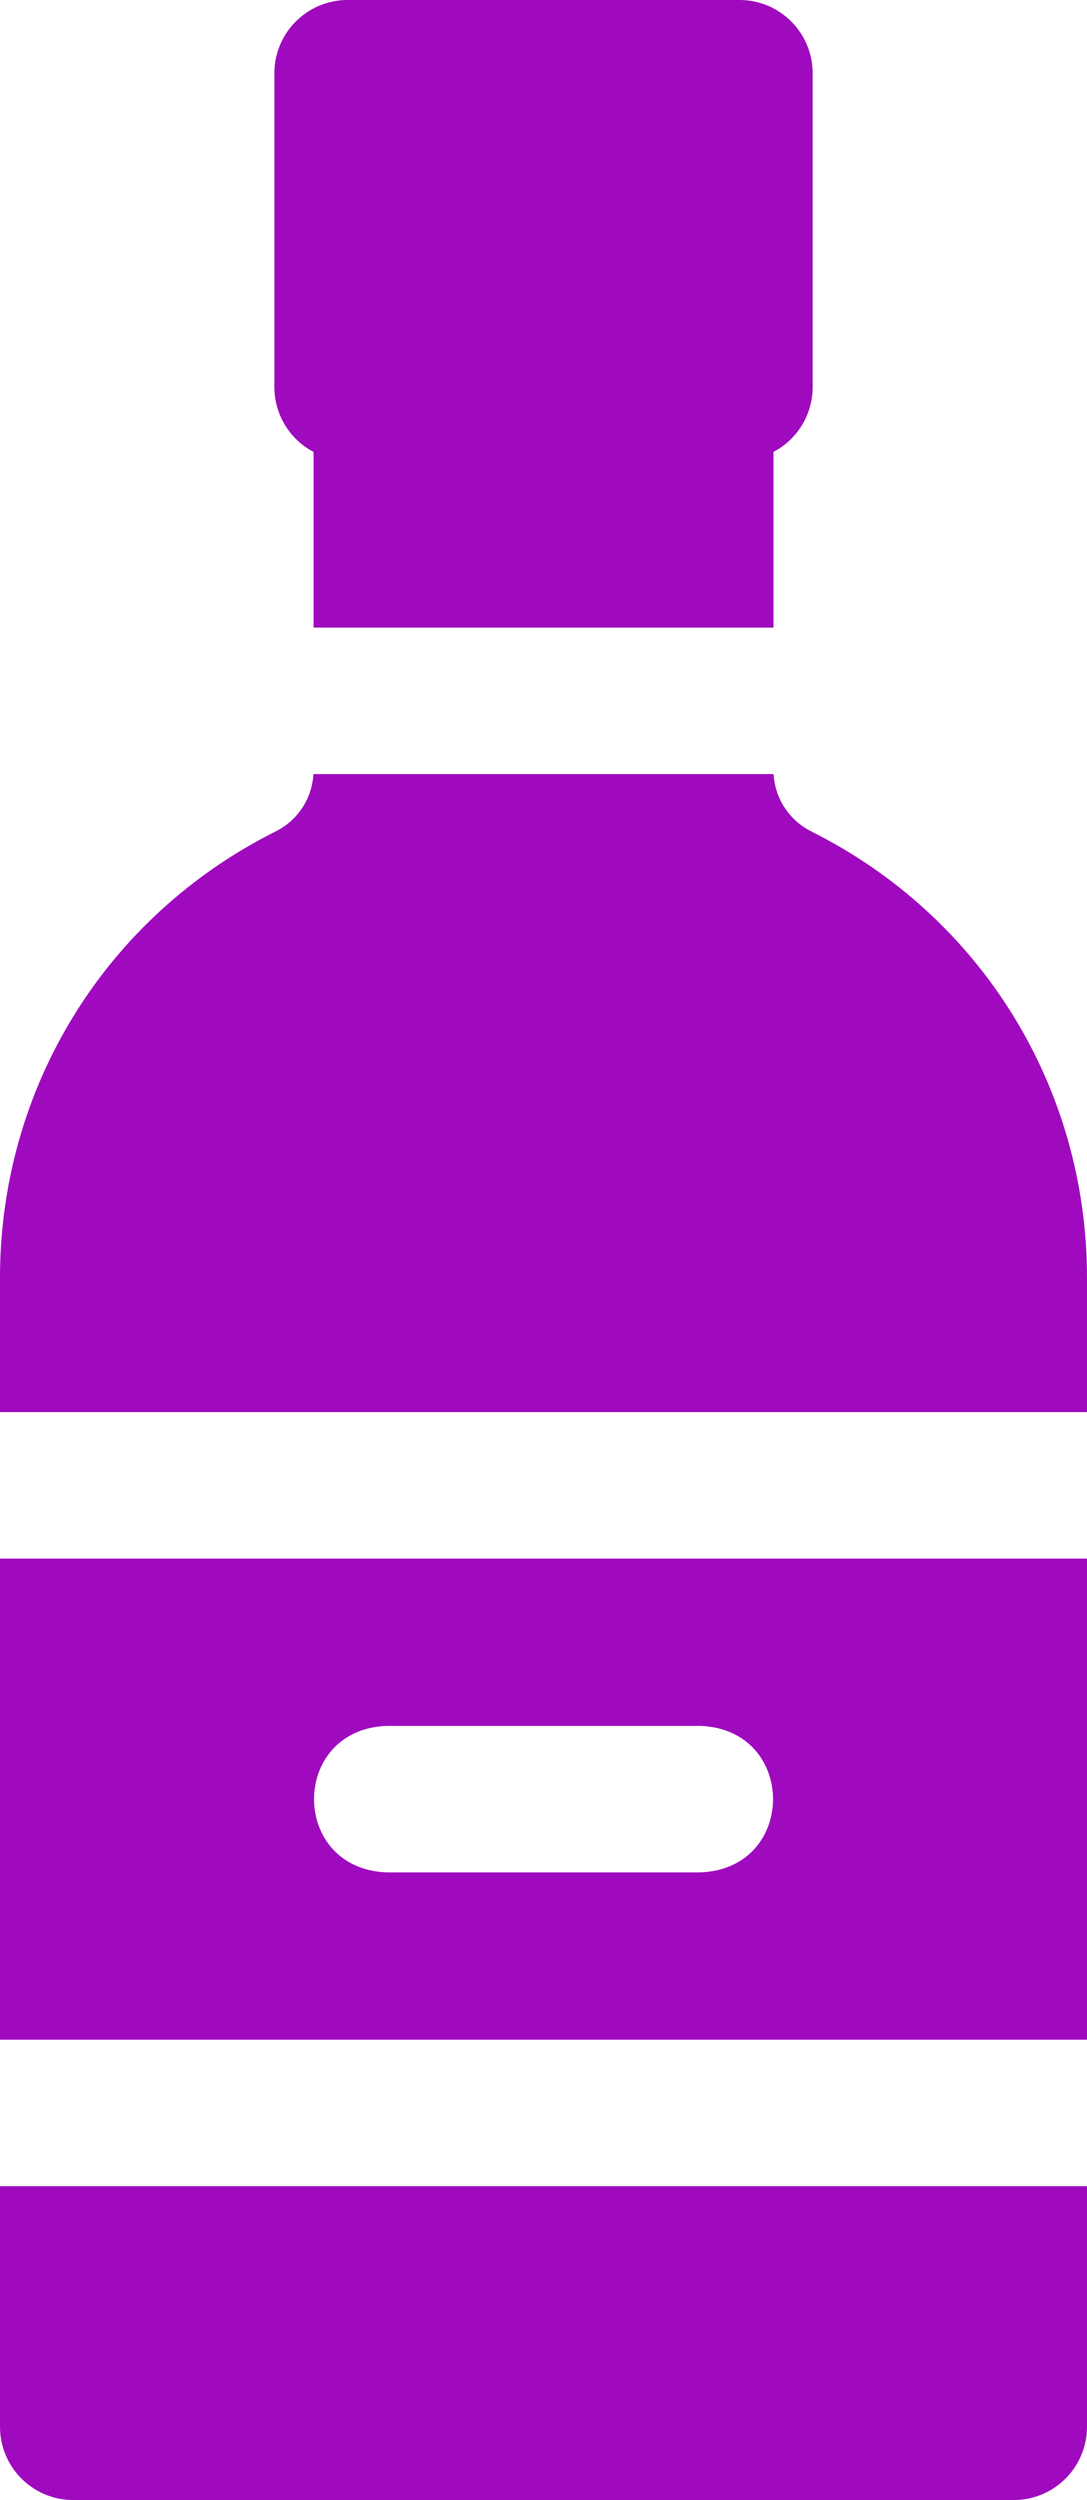
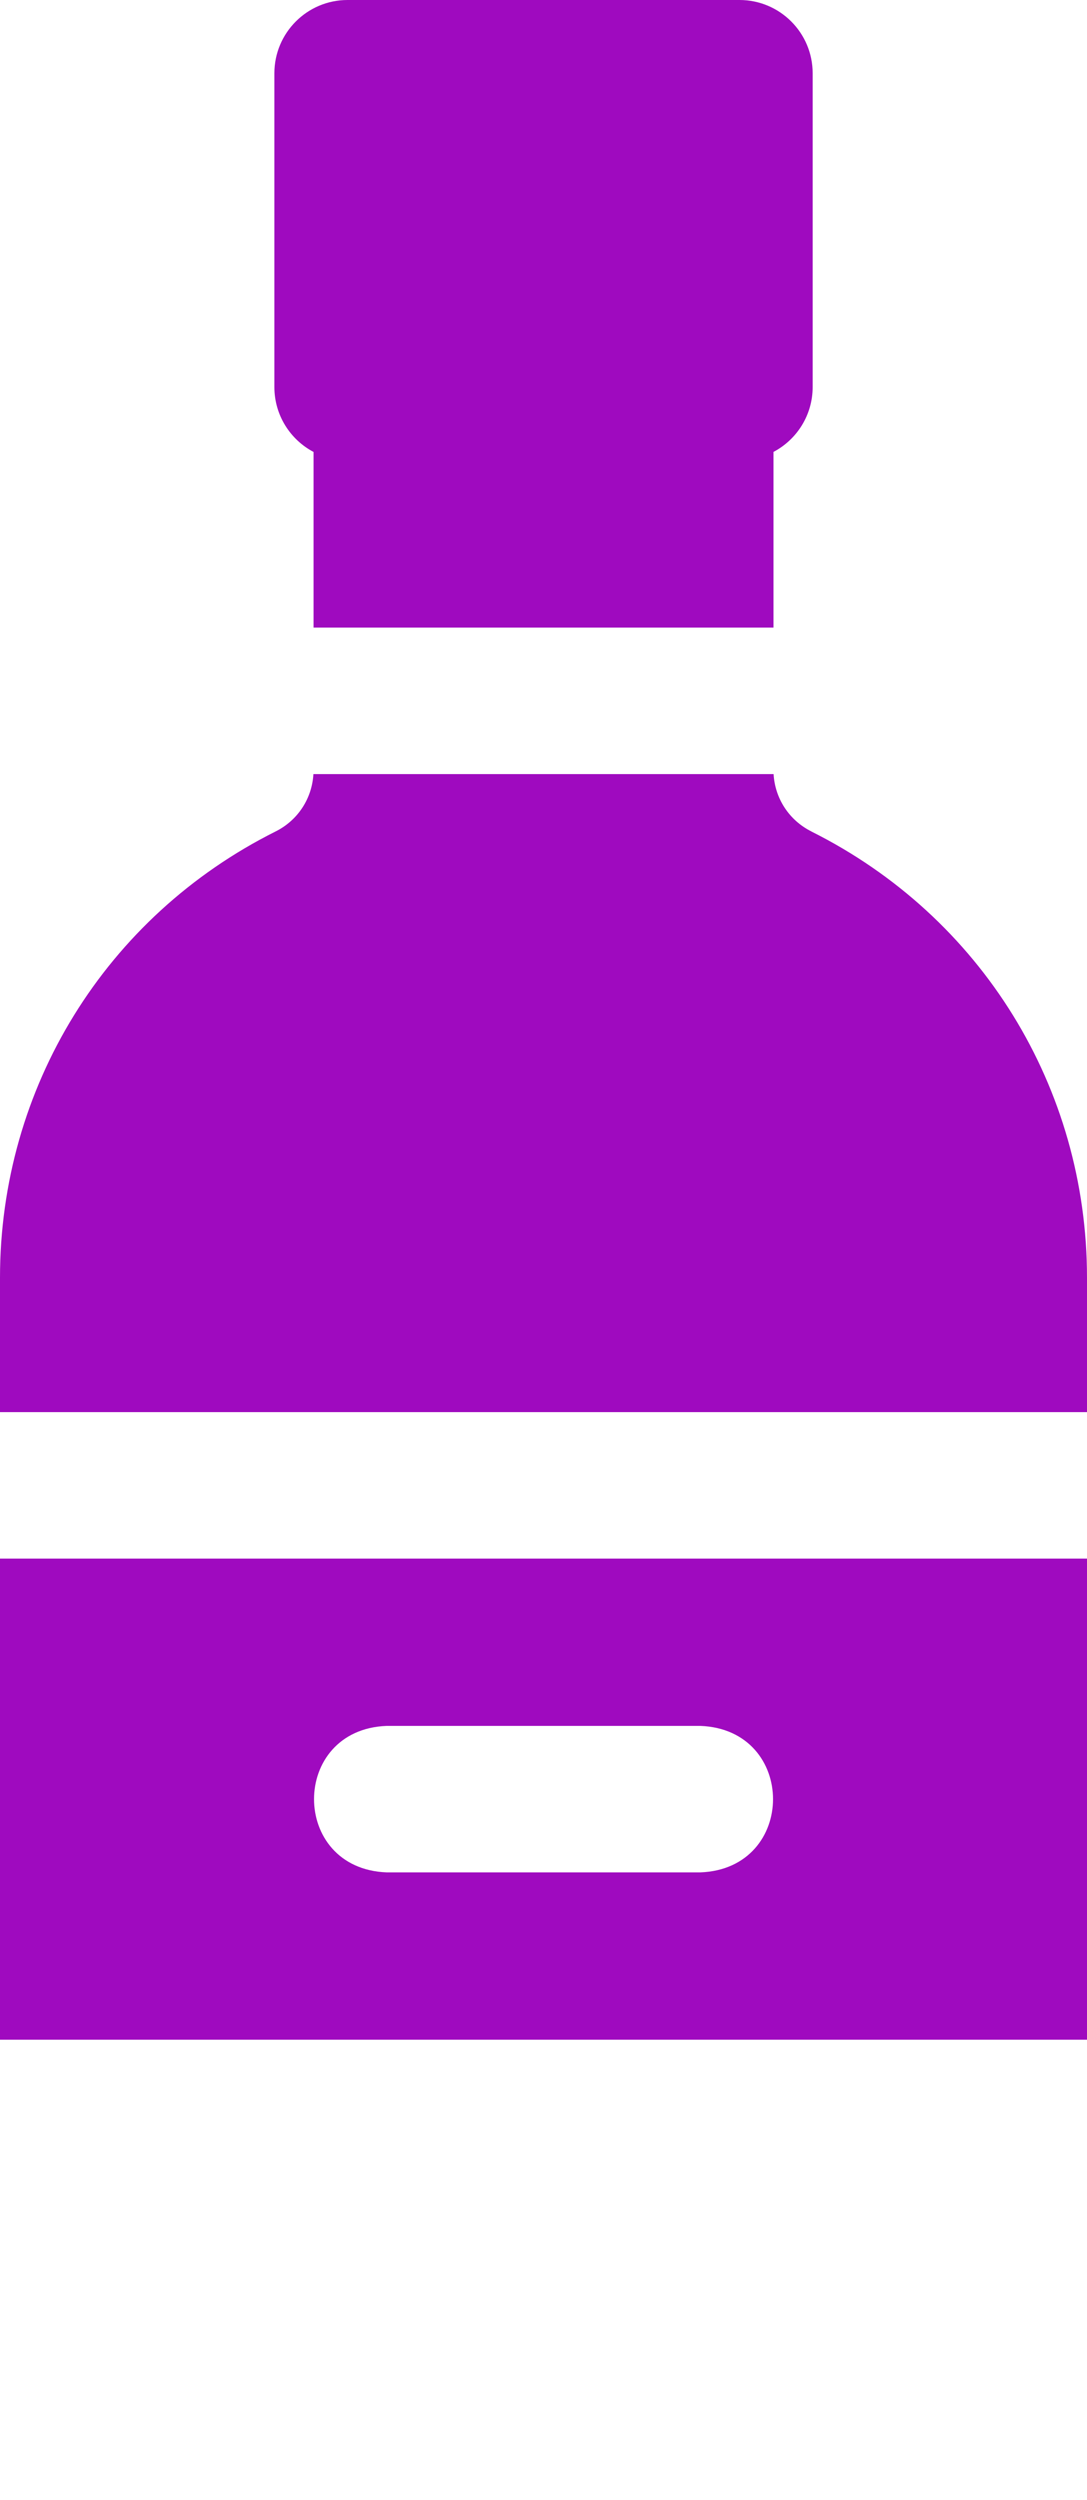
<svg xmlns="http://www.w3.org/2000/svg" id="Layer_2" data-name="Layer 2" viewBox="0 0 222.8 512">
  <defs>
    <style>
      .cls-1 {
        fill: #9f0abf;
      }
    </style>
  </defs>
  <g id="Layer_1-2" data-name="Layer 1">
    <path class="cls-1" d="m0,417.73h222.8v-98.53H0v98.53Zm79.27-64.27h64.27c19.88.74,19.87,29.27,0,30h-64.27c-19.88-.74-19.86-29.27,0-30Z" />
    <path class="cls-1" d="m166.31,170.28c-4.55-2.27-7.46-6.73-7.75-11.75h-94.32c-.29,5.02-3.2,9.48-7.75,11.75C21.65,187.71,0,222.73,0,261.69v27.51h222.8v-27.51c0-38.95-21.65-73.98-56.49-91.4h0Z" />
    <path class="cls-1" d="m64.27,92.55v35.98h94.27v-35.98c4.77-2.51,8.03-7.52,8.03-13.29V15c0-8.28-6.72-15-15-15h-80.33c-8.28,0-15,6.72-15,15v64.27c0,5.77,3.26,10.78,8.03,13.29Z" />
-     <path class="cls-1" d="m0,497c0,8.28,6.72,15,15,15h192.8c8.28,0,15-6.72,15-15v-49.27H0v49.27Z" />
  </g>
</svg>